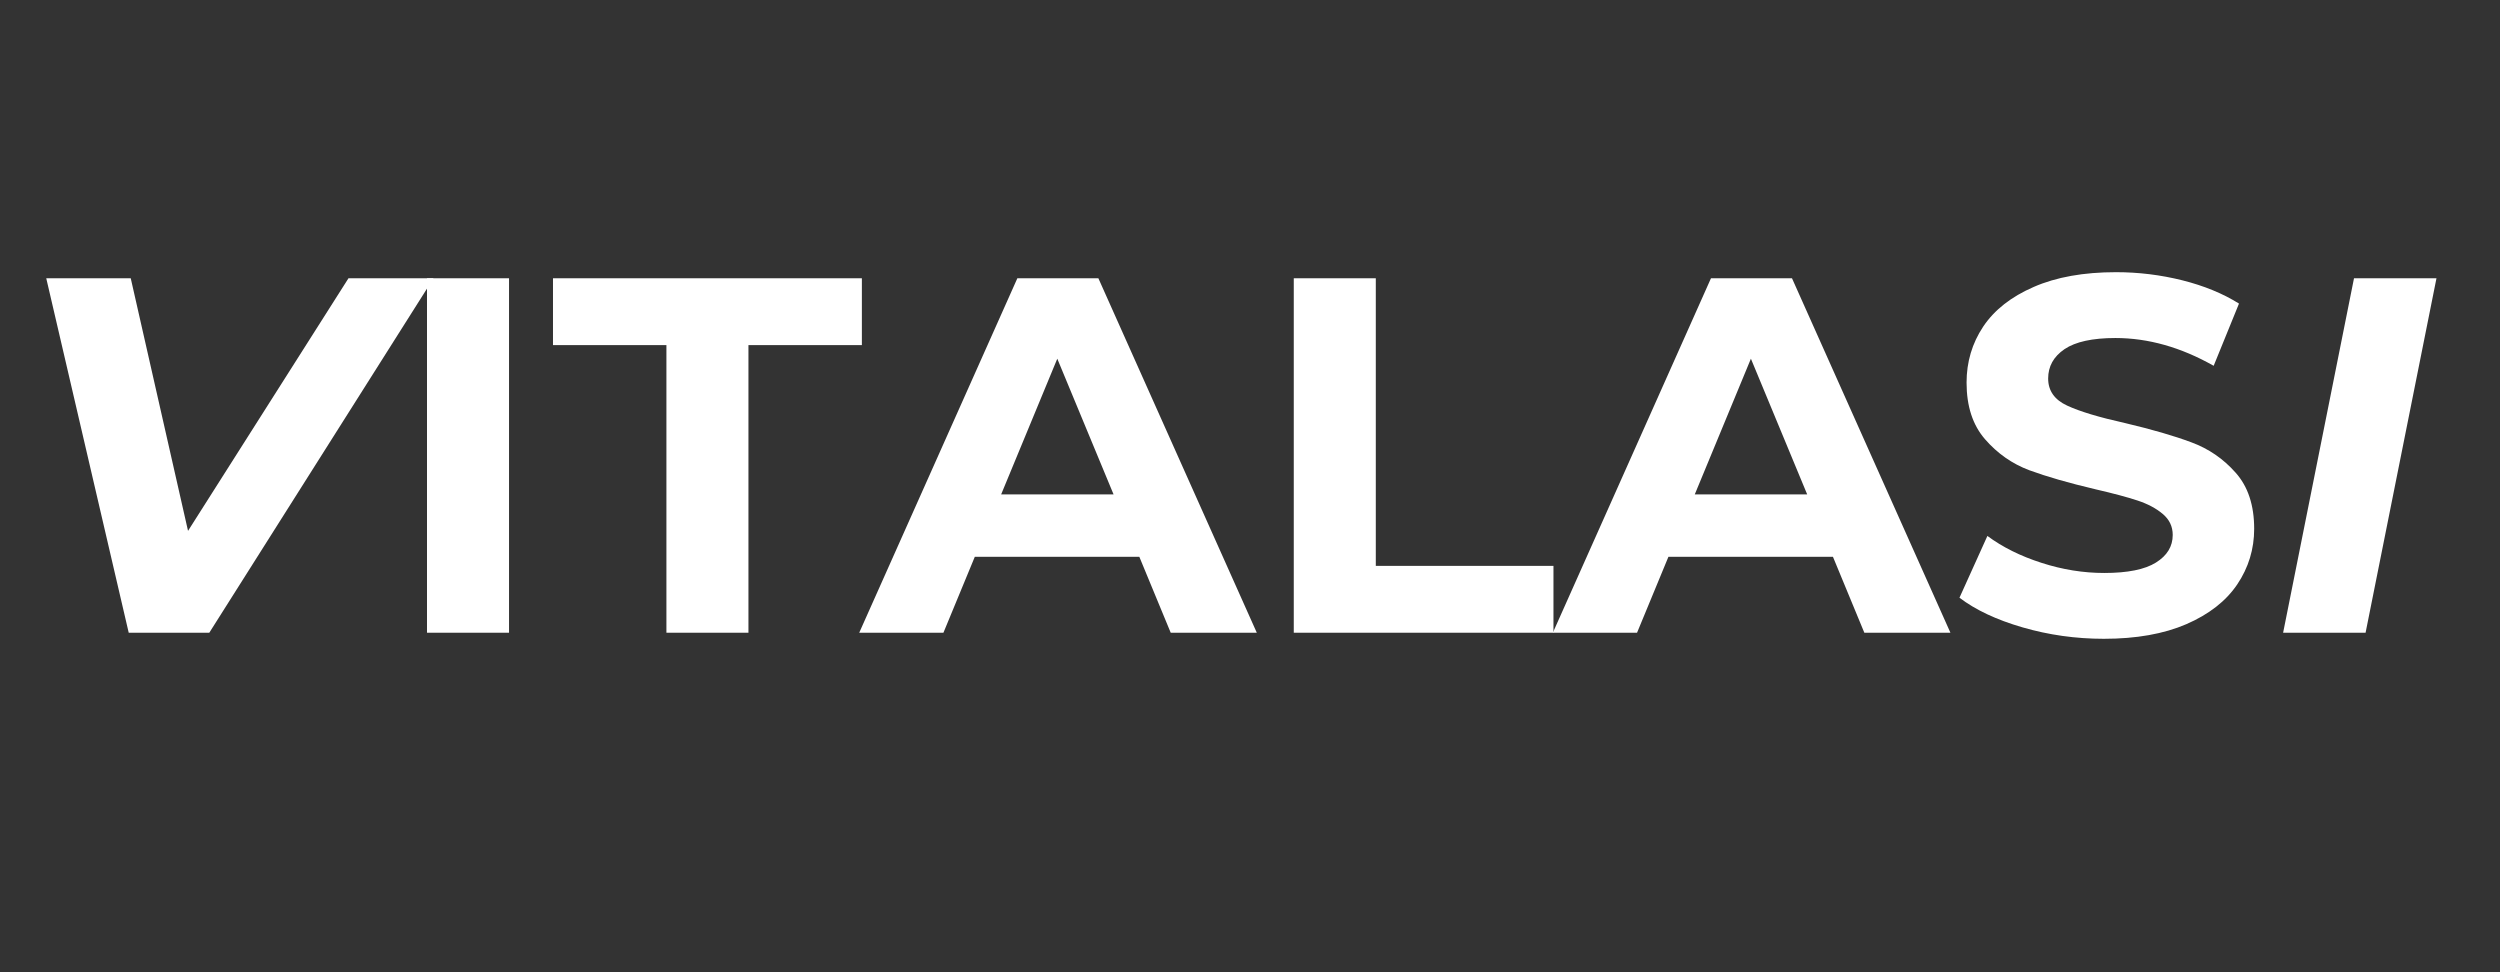
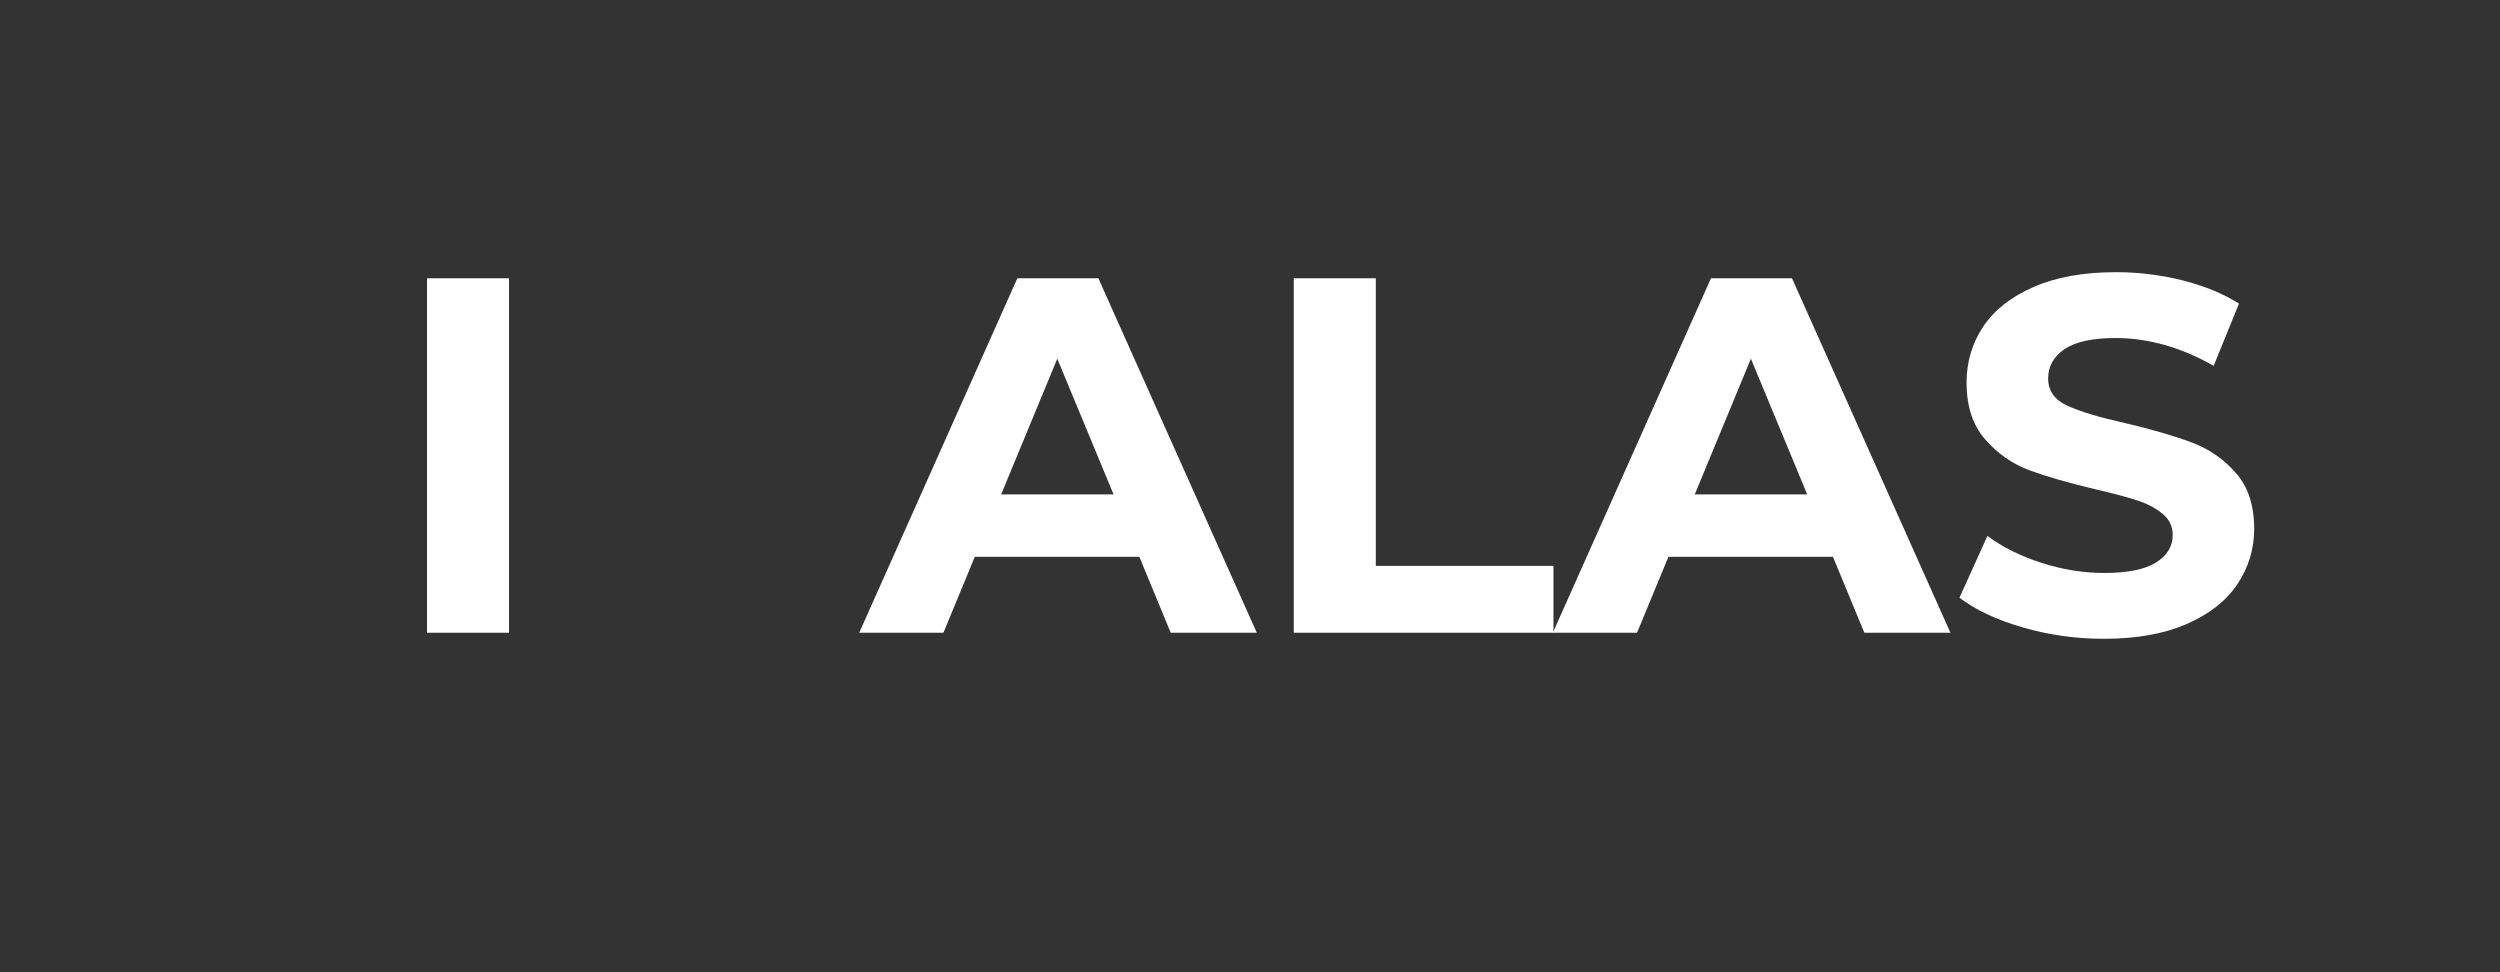
<svg xmlns="http://www.w3.org/2000/svg" version="1.0" preserveAspectRatio="xMidYMid meet" height="140" viewBox="0 0 270 105" zoomAndPan="magnify" width="360">
  <rect x="0" y="0" width="270" height="105" fill="#333333" stroke="none" />
  <defs>
    <g />
  </defs>
  <g fill-opacity="1" fill="#ffffff">
    <g transform="translate(0.776, 68.334)">
      <g>
-         <path d="M 46.047 -38.281 L 21.828 0 L 13.125 0 L 4.219 -38.281 L 13.344 -38.281 L 19.531 -11 L 36.859 -38.281 Z M 46.047 -38.281" />
-       </g>
+         </g>
    </g>
  </g>
  <g fill-opacity="1" fill="#ffffff">
    <g transform="translate(41.569, 68.334)">
      <g>
        <path d="M 4.547 -38.281 L 13.406 -38.281 L 13.406 0 L 4.547 0 Z M 4.547 -38.281" />
      </g>
    </g>
  </g>
  <g fill-opacity="1" fill="#ffffff">
    <g transform="translate(59.504, 68.334)">
      <g>
-         <path d="M 12.469 -31.062 L 0.219 -31.062 L 0.219 -38.281 L 33.578 -38.281 L 33.578 -31.062 L 21.328 -31.062 L 21.328 0 L 12.469 0 Z M 12.469 -31.062" />
-       </g>
+         </g>
    </g>
  </g>
  <g fill-opacity="1" fill="#ffffff">
    <g transform="translate(93.296, 68.334)">
      <g>
        <path d="M 29.75 -8.203 L 11.984 -8.203 L 8.594 0 L -0.5 0 L 16.578 -38.281 L 25.328 -38.281 L 42.438 0 L 33.141 0 Z M 26.969 -14.938 L 20.891 -29.594 L 14.828 -14.938 Z M 26.969 -14.938" />
      </g>
    </g>
  </g>
  <g fill-opacity="1" fill="#ffffff">
    <g transform="translate(135.18, 68.334)">
      <g>
        <path d="M 4.547 -38.281 L 13.406 -38.281 L 13.406 -7.219 L 32.594 -7.219 L 32.594 0 L 4.547 0 Z M 4.547 -38.281" />
      </g>
    </g>
  </g>
  <g fill-opacity="1" fill="#ffffff">
    <g transform="translate(168.207, 68.334)">
      <g>
        <path d="M 29.75 -8.203 L 11.984 -8.203 L 8.594 0 L -0.5 0 L 16.578 -38.281 L 25.328 -38.281 L 42.438 0 L 33.141 0 Z M 26.969 -14.938 L 20.891 -29.594 L 14.828 -14.938 Z M 26.969 -14.938" />
      </g>
    </g>
  </g>
  <g fill-opacity="1" fill="#ffffff">
    <g transform="translate(210.092, 68.334)">
      <g>
        <path d="M 17.125 0.656 C 14.094 0.656 11.164 0.242 8.344 -0.578 C 5.52 -1.398 3.25 -2.469 1.531 -3.781 L 4.547 -10.453 C 6.18 -9.242 8.129 -8.273 10.391 -7.547 C 12.648 -6.816 14.91 -6.453 17.172 -6.453 C 19.691 -6.453 21.551 -6.828 22.75 -7.578 C 23.957 -8.328 24.562 -9.32 24.562 -10.562 C 24.562 -11.469 24.203 -12.223 23.484 -12.828 C 22.773 -13.43 21.863 -13.914 20.75 -14.281 C 19.645 -14.645 18.145 -15.047 16.25 -15.484 C 13.332 -16.172 10.941 -16.859 9.078 -17.547 C 7.223 -18.242 5.629 -19.359 4.297 -20.891 C 2.961 -22.422 2.297 -24.461 2.297 -27.016 C 2.297 -29.242 2.895 -31.258 4.094 -33.062 C 5.301 -34.863 7.117 -36.289 9.547 -37.344 C 11.973 -38.406 14.938 -38.938 18.438 -38.938 C 20.875 -38.938 23.258 -38.645 25.594 -38.062 C 27.926 -37.477 29.969 -36.641 31.719 -35.547 L 28.984 -28.828 C 25.453 -30.828 21.914 -31.828 18.375 -31.828 C 15.895 -31.828 14.062 -31.426 12.875 -30.625 C 11.695 -29.82 11.109 -28.766 11.109 -27.453 C 11.109 -26.141 11.789 -25.164 13.156 -24.531 C 14.52 -23.895 16.609 -23.266 19.422 -22.641 C 22.336 -21.953 24.723 -21.258 26.578 -20.562 C 28.441 -19.875 30.035 -18.781 31.359 -17.281 C 32.691 -15.789 33.359 -13.77 33.359 -11.219 C 33.359 -9.031 32.75 -7.031 31.531 -5.219 C 30.312 -3.414 28.477 -1.984 26.031 -0.922 C 23.594 0.129 20.625 0.656 17.125 0.656 Z M 17.125 0.656" />
      </g>
    </g>
  </g>
  <g fill-opacity="1" fill="#ffffff">
    <g transform="translate(244.983, 68.334)">
      <g>
-         <path d="M 9.25 -38.281 L 18.156 -38.281 L 10.5 0 L 1.594 0 Z M 9.25 -38.281" />
-       </g>
+         </g>
    </g>
  </g>
</svg>